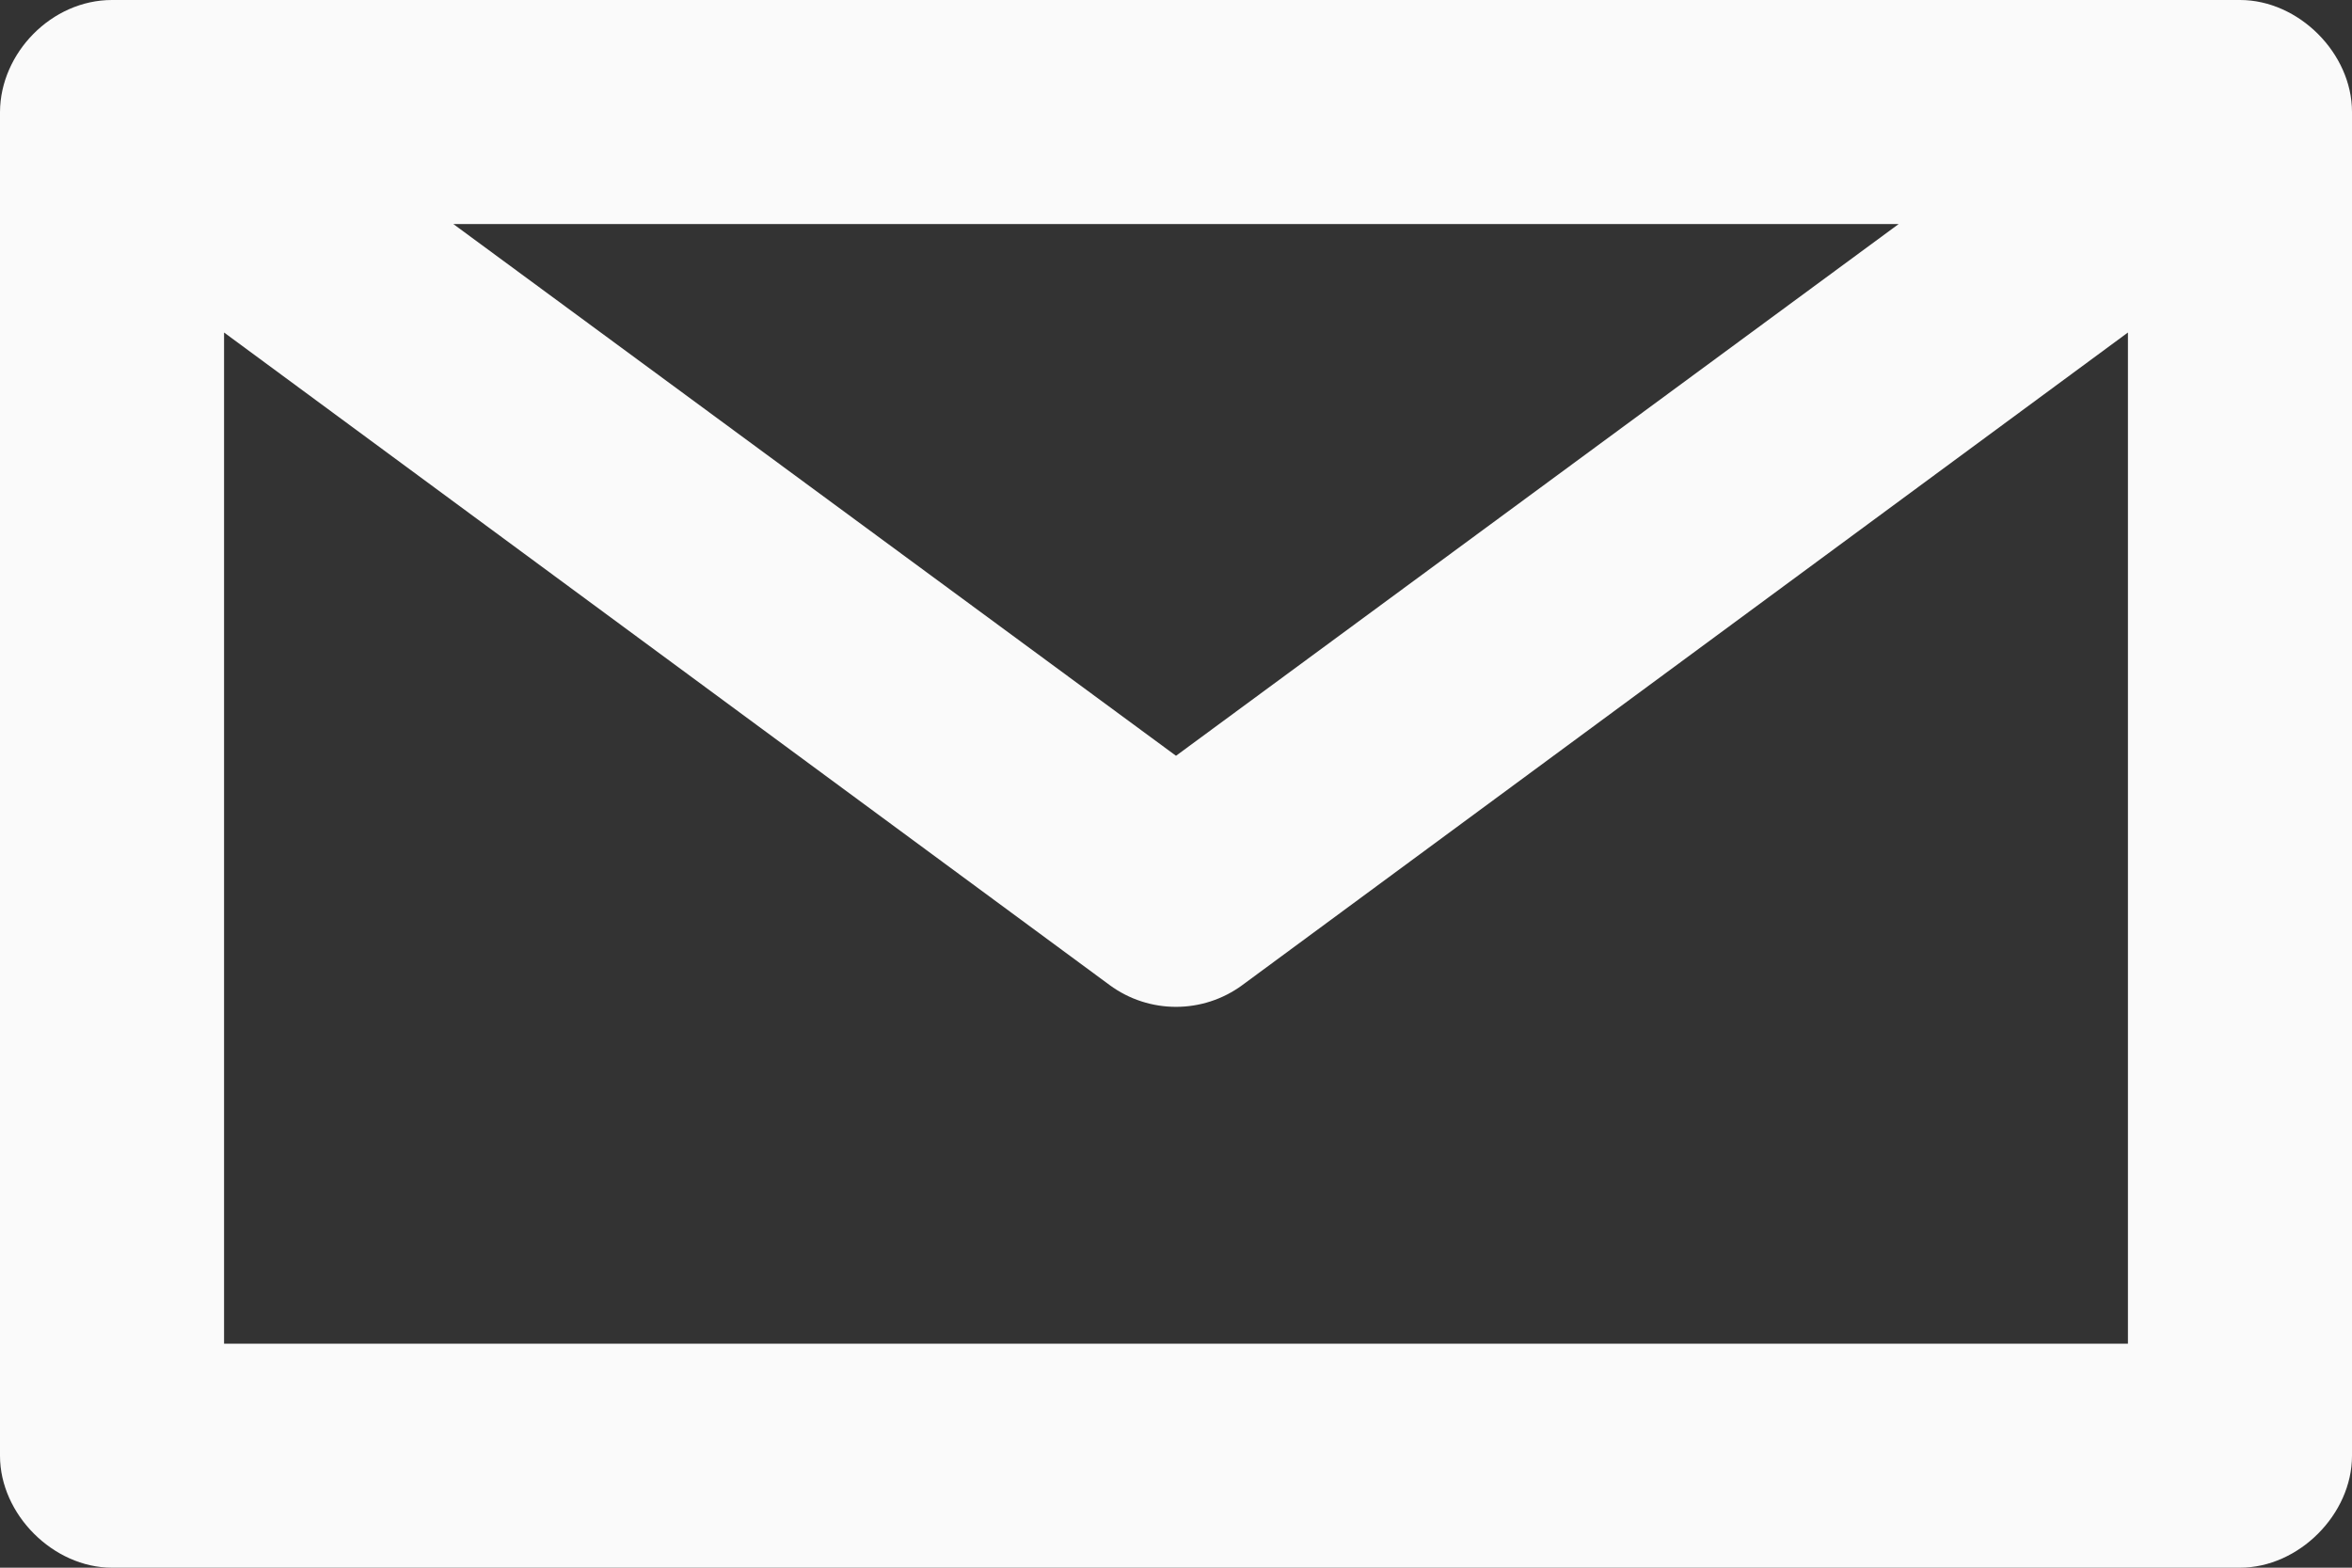
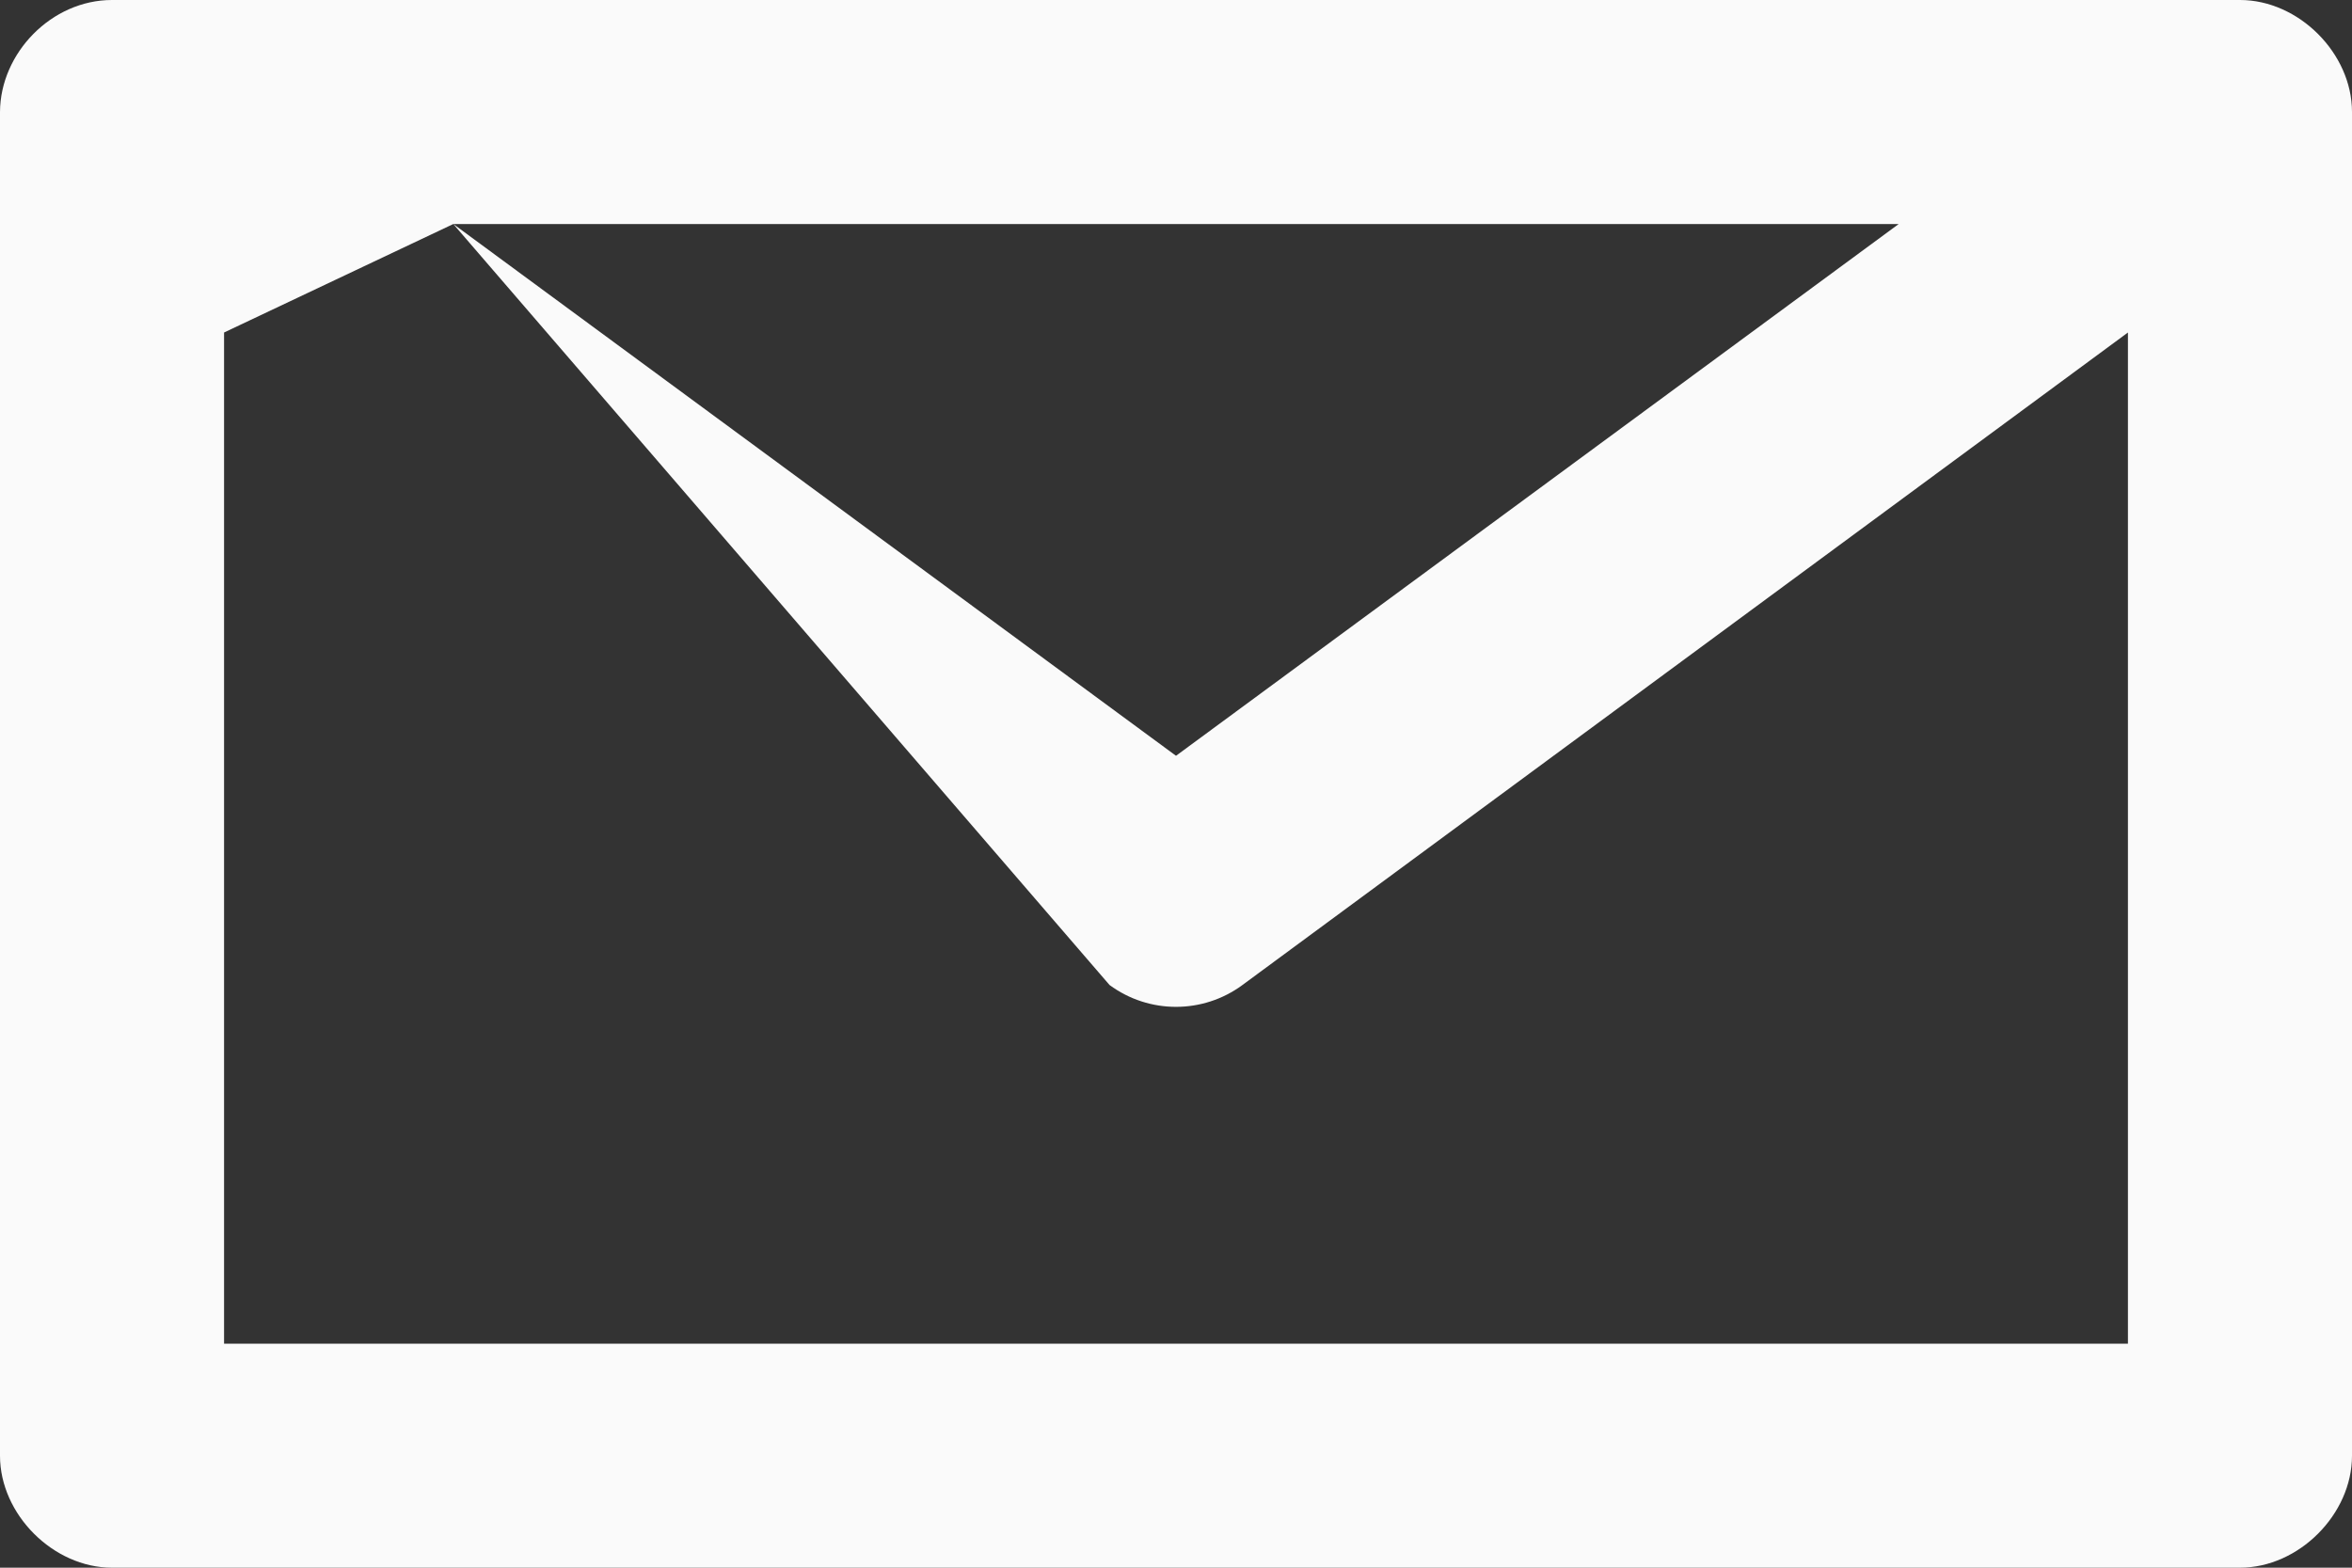
<svg xmlns="http://www.w3.org/2000/svg" width="15px" height="10px" viewBox="0 0 15 10" version="1.1">
  <rect x="0" y="0" width="15" height="10" fill="#333333" stroke="none" />
  <title>Shape</title>
  <desc>Created with Sketch.</desc>
  <defs />
  <g id="BLOCKS-Desktop-(1600px)" stroke="none" stroke-width="1" fill="none" fill-rule="evenodd">
    <g id="Group-86" transform="translate(0, -9)" fill-rule="nonzero" fill="#FAFAFA">
-       <path d="M0.714,9 C0.329,9 0.002,9.338 0,9.714 L0,18.286 C3.57142602e-05,18.66 0.34,19 0.714,19 L14.286,19 C14.66,19 15,18.66 15,18.286 L15,9.714 C15,9.34 14.66,9 14.286,9 L0.714,9 L0.714,9 Z M2.891,10.429 L12.109,10.429 L7.5,13.821 L2.891,10.429 Z M1.429,11.121 L7.076,15.283 C7.328,15.469 7.672,15.469 7.924,15.283 L13.571,11.121 L13.571,17.571 L1.429,17.571 L1.429,11.121 Z" id="Shape" />
+       <path d="M0.714,9 C0.329,9 0.002,9.338 0,9.714 L0,18.286 C3.57142602e-05,18.66 0.34,19 0.714,19 L14.286,19 C14.66,19 15,18.66 15,18.286 L15,9.714 C15,9.34 14.66,9 14.286,9 L0.714,9 L0.714,9 Z M2.891,10.429 L12.109,10.429 L7.5,13.821 L2.891,10.429 Z L7.076,15.283 C7.328,15.469 7.672,15.469 7.924,15.283 L13.571,11.121 L13.571,17.571 L1.429,17.571 L1.429,11.121 Z" id="Shape" />
    </g>
  </g>
</svg>